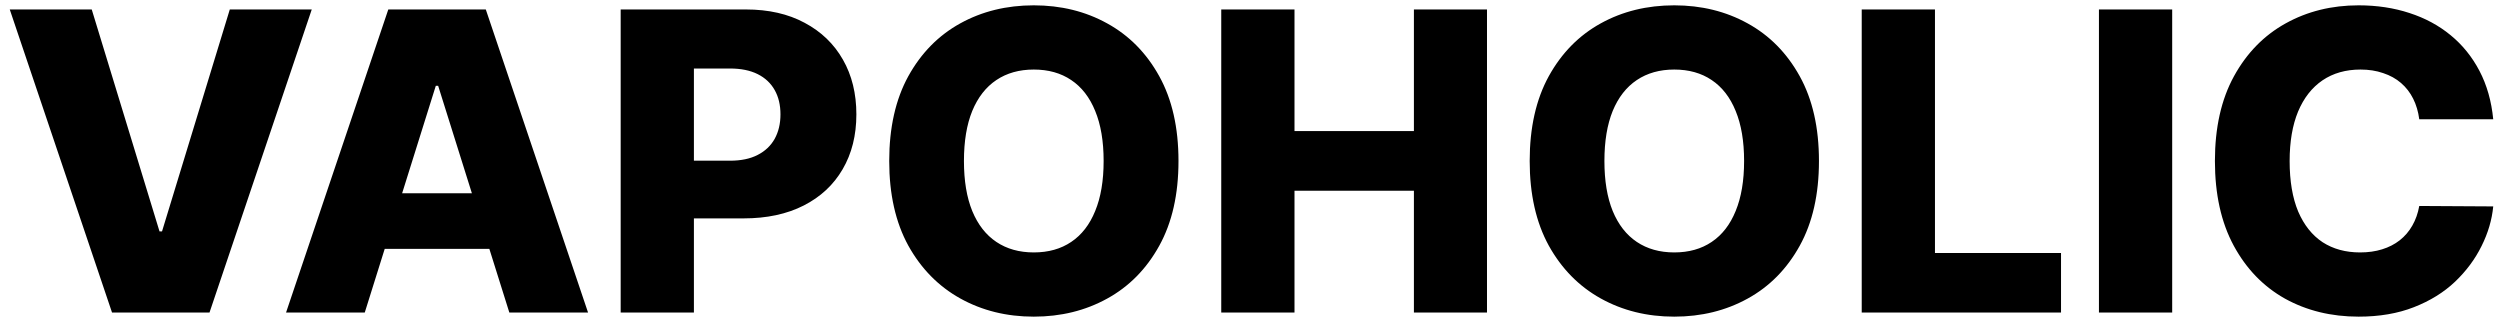
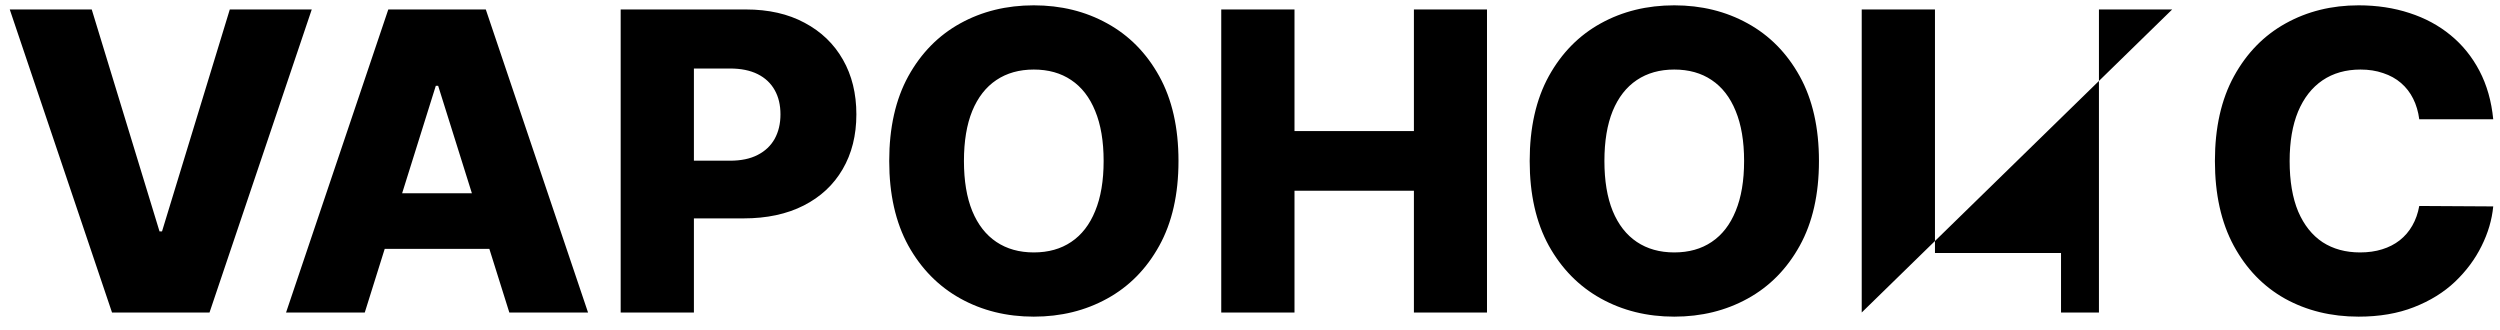
<svg xmlns="http://www.w3.org/2000/svg" width="144" height="19" viewBox="0 0 144 19" fill="none">
-   <path d="M5.284 0.545L9.188 13.329H9.332L13.236 0.545H17.957L12.068 18H6.452L0.562 0.545H5.284ZM21.011 18H16.477L22.366 0.545H27.982L33.871 18H29.337L25.238 4.943H25.102L21.011 18ZM20.405 11.131H29.883V14.335H20.405V11.131ZM35.751 18V0.545H42.961C44.268 0.545 45.396 0.801 46.344 1.312C47.299 1.818 48.035 2.526 48.552 3.435C49.069 4.338 49.327 5.389 49.327 6.588C49.327 7.793 49.063 8.847 48.535 9.75C48.012 10.648 47.265 11.344 46.293 11.838C45.322 12.332 44.168 12.579 42.833 12.579H38.384V9.256H42.049C42.685 9.256 43.217 9.145 43.643 8.923C44.075 8.702 44.401 8.392 44.623 7.994C44.844 7.591 44.955 7.122 44.955 6.588C44.955 6.048 44.844 5.582 44.623 5.19C44.401 4.793 44.075 4.486 43.643 4.27C43.211 4.054 42.68 3.946 42.049 3.946H39.969V18H35.751ZM67.881 9.273C67.881 11.193 67.512 12.821 66.773 14.156C66.035 15.492 65.035 16.506 63.773 17.199C62.518 17.892 61.109 18.239 59.546 18.239C57.978 18.239 56.566 17.889 55.31 17.19C54.055 16.491 53.057 15.477 52.319 14.148C51.586 12.812 51.219 11.188 51.219 9.273C51.219 7.352 51.586 5.724 52.319 4.389C53.057 3.054 54.055 2.04 55.31 1.347C56.566 0.653 57.978 0.307 59.546 0.307C61.109 0.307 62.518 0.653 63.773 1.347C65.035 2.04 66.035 3.054 66.773 4.389C67.512 5.724 67.881 7.352 67.881 9.273ZM63.569 9.273C63.569 8.136 63.407 7.176 63.083 6.392C62.765 5.608 62.305 5.014 61.702 4.611C61.106 4.207 60.387 4.006 59.546 4.006C58.711 4.006 57.992 4.207 57.39 4.611C56.788 5.014 56.325 5.608 56.001 6.392C55.682 7.176 55.523 8.136 55.523 9.273C55.523 10.409 55.682 11.369 56.001 12.153C56.325 12.938 56.788 13.531 57.39 13.935C57.992 14.338 58.711 14.54 59.546 14.54C60.387 14.54 61.106 14.338 61.702 13.935C62.305 13.531 62.765 12.938 63.083 12.153C63.407 11.369 63.569 10.409 63.569 9.273ZM70.344 18V0.545H74.563V7.551H81.441V0.545H85.651V18H81.441V10.986H74.563V18H70.344ZM104.772 9.273C104.772 11.193 104.403 12.821 103.664 14.156C102.925 15.492 101.925 16.506 100.664 17.199C99.408 17.892 97.999 18.239 96.437 18.239C94.869 18.239 93.457 17.889 92.201 17.19C90.945 16.491 89.948 15.477 89.21 14.148C88.477 12.812 88.11 11.188 88.11 9.273C88.11 7.352 88.477 5.724 89.21 4.389C89.948 3.054 90.945 2.04 92.201 1.347C93.457 0.653 94.869 0.307 96.437 0.307C97.999 0.307 99.408 0.653 100.664 1.347C101.925 2.04 102.925 3.054 103.664 4.389C104.403 5.724 104.772 7.352 104.772 9.273ZM100.46 9.273C100.46 8.136 100.298 7.176 99.974 6.392C99.656 5.608 99.195 5.014 98.593 4.611C97.996 4.207 97.278 4.006 96.437 4.006C95.602 4.006 94.883 4.207 94.281 4.611C93.678 5.014 93.215 5.608 92.891 6.392C92.573 7.176 92.414 8.136 92.414 9.273C92.414 10.409 92.573 11.369 92.891 12.153C93.215 12.938 93.678 13.531 94.281 13.935C94.883 14.338 95.602 14.54 96.437 14.54C97.278 14.54 97.996 14.338 98.593 13.935C99.195 13.531 99.656 12.938 99.974 12.153C100.298 11.369 100.46 10.409 100.46 9.273ZM107.235 18V0.545H111.454V14.574H118.715V18H107.235ZM125.118 0.545V18H120.899V0.545H125.118ZM143.61 6.869H139.349C139.292 6.432 139.175 6.037 138.999 5.685C138.823 5.332 138.59 5.031 138.3 4.781C138.011 4.531 137.667 4.341 137.269 4.21C136.877 4.074 136.442 4.006 135.965 4.006C135.119 4.006 134.388 4.213 133.775 4.628C133.167 5.043 132.698 5.642 132.369 6.426C132.045 7.21 131.883 8.159 131.883 9.273C131.883 10.432 132.048 11.403 132.377 12.188C132.712 12.966 133.181 13.554 133.783 13.952C134.391 14.344 135.11 14.54 135.94 14.54C136.406 14.54 136.829 14.48 137.21 14.361C137.596 14.242 137.934 14.068 138.224 13.841C138.519 13.608 138.761 13.327 138.948 12.997C139.141 12.662 139.275 12.284 139.349 11.864L143.61 11.889C143.536 12.662 143.312 13.423 142.937 14.173C142.567 14.923 142.059 15.608 141.411 16.227C140.763 16.841 139.974 17.329 139.042 17.693C138.116 18.057 137.053 18.239 135.854 18.239C134.275 18.239 132.86 17.892 131.61 17.199C130.366 16.5 129.383 15.483 128.661 14.148C127.94 12.812 127.579 11.188 127.579 9.273C127.579 7.352 127.945 5.724 128.678 4.389C129.411 3.054 130.403 2.04 131.653 1.347C132.903 0.653 134.303 0.307 135.854 0.307C136.911 0.307 137.888 0.455 138.786 0.75C139.684 1.04 140.474 1.466 141.156 2.028C141.837 2.585 142.391 3.27 142.817 4.082C143.244 4.895 143.508 5.824 143.61 6.869Z" fill="black" />
+   <path d="M5.284 0.545L9.188 13.329H9.332L13.236 0.545H17.957L12.068 18H6.452L0.562 0.545H5.284ZM21.011 18H16.477L22.366 0.545H27.982L33.871 18H29.337L25.238 4.943H25.102L21.011 18ZM20.405 11.131H29.883V14.335H20.405V11.131ZM35.751 18V0.545H42.961C44.268 0.545 45.396 0.801 46.344 1.312C47.299 1.818 48.035 2.526 48.552 3.435C49.069 4.338 49.327 5.389 49.327 6.588C49.327 7.793 49.063 8.847 48.535 9.75C48.012 10.648 47.265 11.344 46.293 11.838C45.322 12.332 44.168 12.579 42.833 12.579H38.384V9.256H42.049C42.685 9.256 43.217 9.145 43.643 8.923C44.075 8.702 44.401 8.392 44.623 7.994C44.844 7.591 44.955 7.122 44.955 6.588C44.955 6.048 44.844 5.582 44.623 5.19C44.401 4.793 44.075 4.486 43.643 4.27C43.211 4.054 42.68 3.946 42.049 3.946H39.969V18H35.751ZM67.881 9.273C67.881 11.193 67.512 12.821 66.773 14.156C66.035 15.492 65.035 16.506 63.773 17.199C62.518 17.892 61.109 18.239 59.546 18.239C57.978 18.239 56.566 17.889 55.31 17.19C54.055 16.491 53.057 15.477 52.319 14.148C51.586 12.812 51.219 11.188 51.219 9.273C51.219 7.352 51.586 5.724 52.319 4.389C53.057 3.054 54.055 2.04 55.31 1.347C56.566 0.653 57.978 0.307 59.546 0.307C61.109 0.307 62.518 0.653 63.773 1.347C65.035 2.04 66.035 3.054 66.773 4.389C67.512 5.724 67.881 7.352 67.881 9.273ZM63.569 9.273C63.569 8.136 63.407 7.176 63.083 6.392C62.765 5.608 62.305 5.014 61.702 4.611C61.106 4.207 60.387 4.006 59.546 4.006C58.711 4.006 57.992 4.207 57.39 4.611C56.788 5.014 56.325 5.608 56.001 6.392C55.682 7.176 55.523 8.136 55.523 9.273C55.523 10.409 55.682 11.369 56.001 12.153C56.325 12.938 56.788 13.531 57.39 13.935C57.992 14.338 58.711 14.54 59.546 14.54C60.387 14.54 61.106 14.338 61.702 13.935C62.305 13.531 62.765 12.938 63.083 12.153C63.407 11.369 63.569 10.409 63.569 9.273ZM70.344 18V0.545H74.563V7.551H81.441V0.545H85.651V18H81.441V10.986H74.563V18H70.344ZM104.772 9.273C104.772 11.193 104.403 12.821 103.664 14.156C102.925 15.492 101.925 16.506 100.664 17.199C99.408 17.892 97.999 18.239 96.437 18.239C94.869 18.239 93.457 17.889 92.201 17.19C90.945 16.491 89.948 15.477 89.21 14.148C88.477 12.812 88.11 11.188 88.11 9.273C88.11 7.352 88.477 5.724 89.21 4.389C89.948 3.054 90.945 2.04 92.201 1.347C93.457 0.653 94.869 0.307 96.437 0.307C97.999 0.307 99.408 0.653 100.664 1.347C101.925 2.04 102.925 3.054 103.664 4.389C104.403 5.724 104.772 7.352 104.772 9.273ZM100.46 9.273C100.46 8.136 100.298 7.176 99.974 6.392C99.656 5.608 99.195 5.014 98.593 4.611C97.996 4.207 97.278 4.006 96.437 4.006C95.602 4.006 94.883 4.207 94.281 4.611C93.678 5.014 93.215 5.608 92.891 6.392C92.573 7.176 92.414 8.136 92.414 9.273C92.414 10.409 92.573 11.369 92.891 12.153C93.215 12.938 93.678 13.531 94.281 13.935C94.883 14.338 95.602 14.54 96.437 14.54C97.278 14.54 97.996 14.338 98.593 13.935C99.195 13.531 99.656 12.938 99.974 12.153C100.298 11.369 100.46 10.409 100.46 9.273ZM107.235 18V0.545H111.454V14.574H118.715V18H107.235ZV18H120.899V0.545H125.118ZM143.61 6.869H139.349C139.292 6.432 139.175 6.037 138.999 5.685C138.823 5.332 138.59 5.031 138.3 4.781C138.011 4.531 137.667 4.341 137.269 4.21C136.877 4.074 136.442 4.006 135.965 4.006C135.119 4.006 134.388 4.213 133.775 4.628C133.167 5.043 132.698 5.642 132.369 6.426C132.045 7.21 131.883 8.159 131.883 9.273C131.883 10.432 132.048 11.403 132.377 12.188C132.712 12.966 133.181 13.554 133.783 13.952C134.391 14.344 135.11 14.54 135.94 14.54C136.406 14.54 136.829 14.48 137.21 14.361C137.596 14.242 137.934 14.068 138.224 13.841C138.519 13.608 138.761 13.327 138.948 12.997C139.141 12.662 139.275 12.284 139.349 11.864L143.61 11.889C143.536 12.662 143.312 13.423 142.937 14.173C142.567 14.923 142.059 15.608 141.411 16.227C140.763 16.841 139.974 17.329 139.042 17.693C138.116 18.057 137.053 18.239 135.854 18.239C134.275 18.239 132.86 17.892 131.61 17.199C130.366 16.5 129.383 15.483 128.661 14.148C127.94 12.812 127.579 11.188 127.579 9.273C127.579 7.352 127.945 5.724 128.678 4.389C129.411 3.054 130.403 2.04 131.653 1.347C132.903 0.653 134.303 0.307 135.854 0.307C136.911 0.307 137.888 0.455 138.786 0.75C139.684 1.04 140.474 1.466 141.156 2.028C141.837 2.585 142.391 3.27 142.817 4.082C143.244 4.895 143.508 5.824 143.61 6.869Z" fill="black" />
</svg>